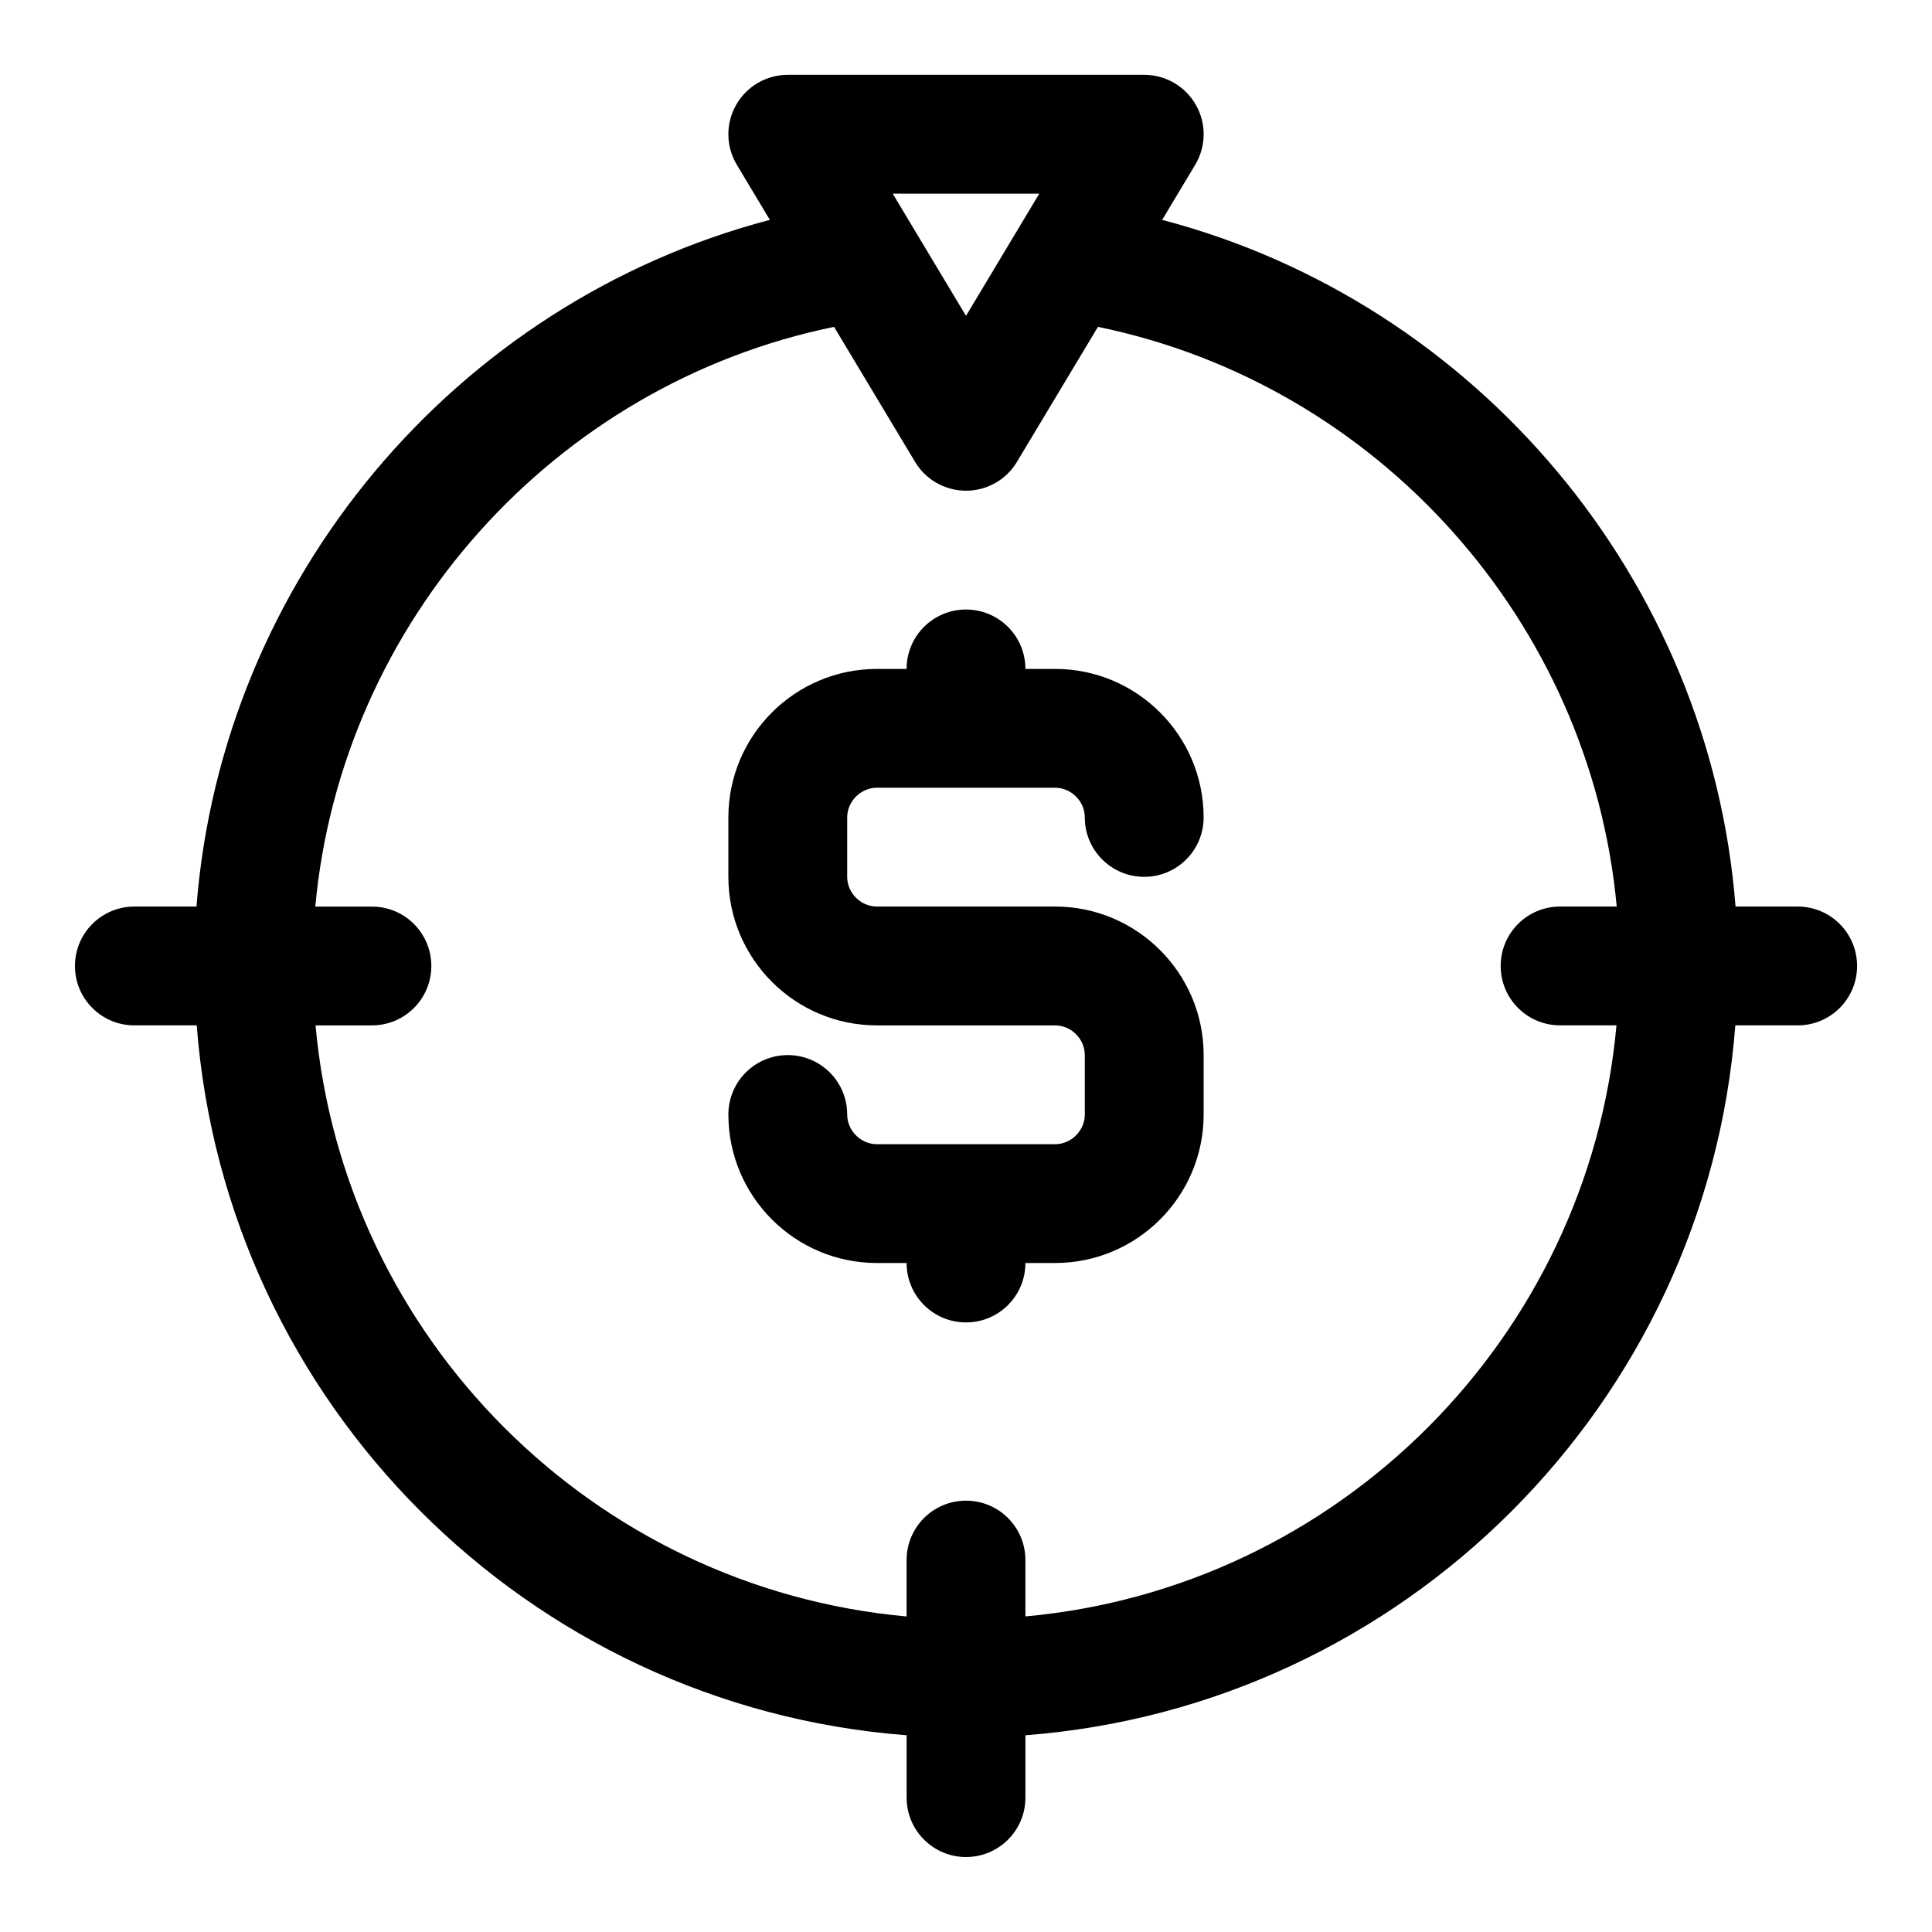
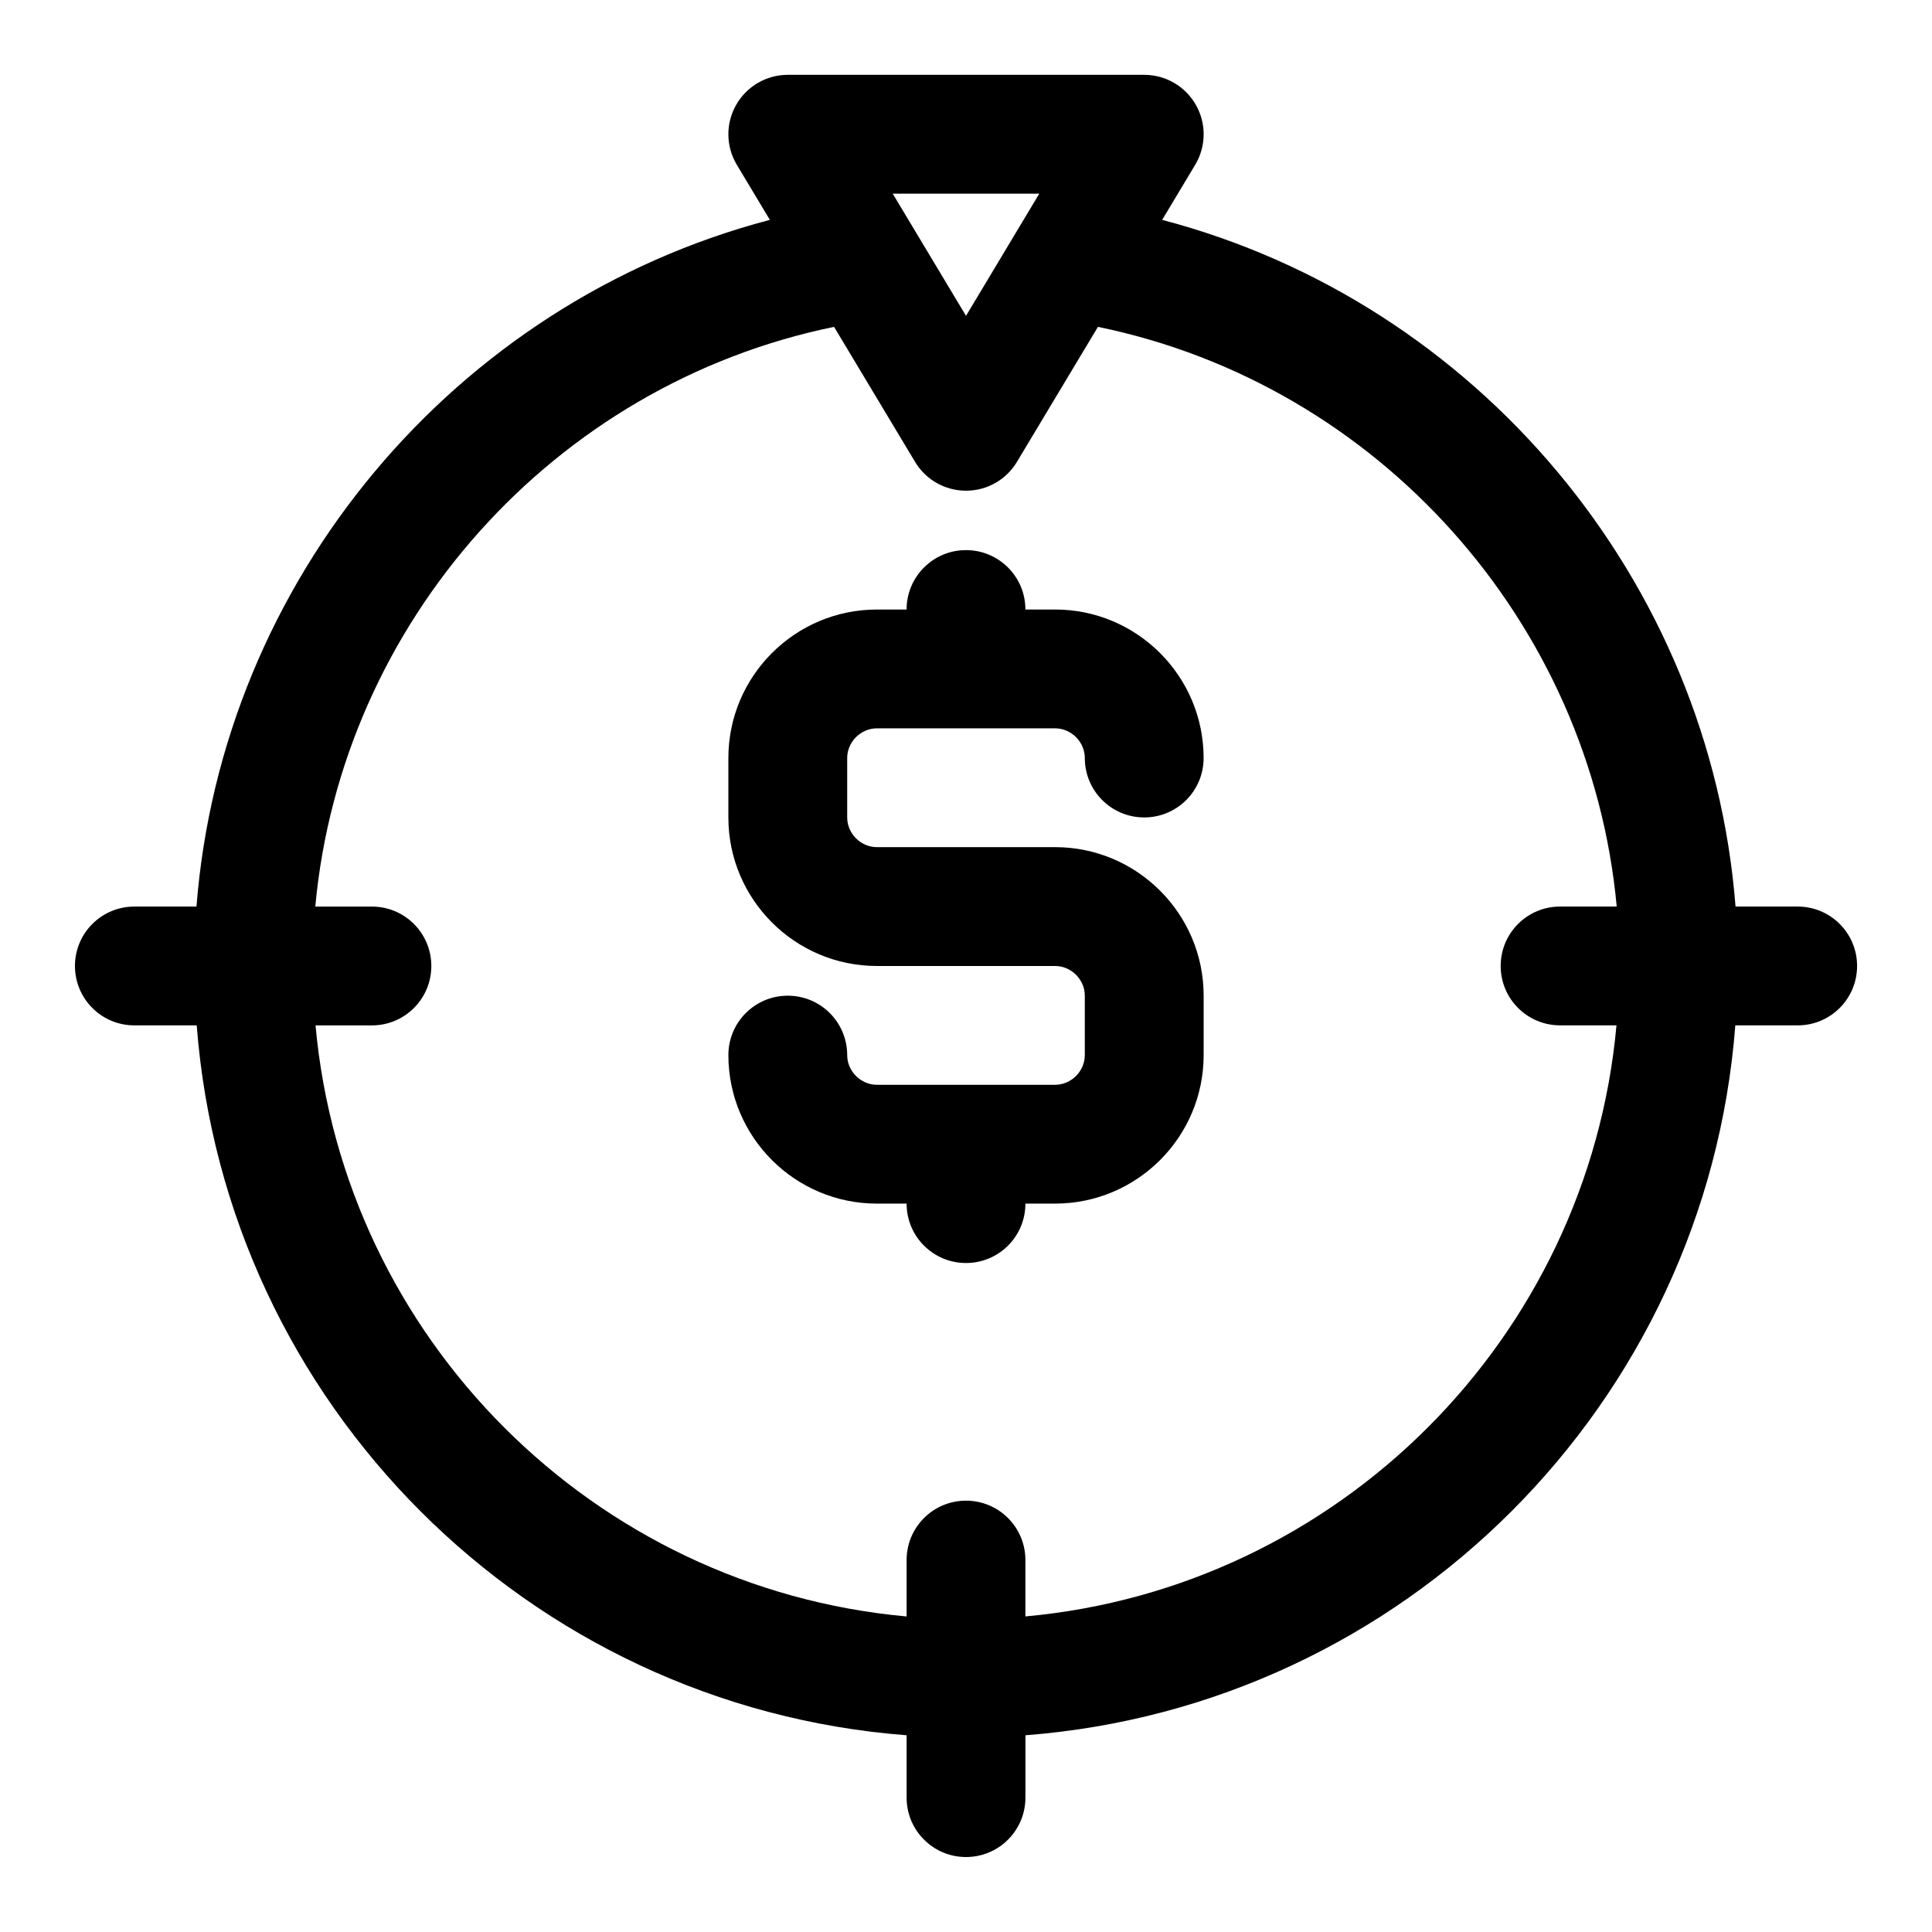
<svg xmlns="http://www.w3.org/2000/svg" fill="#000000" width="800px" height="800px" version="1.1" viewBox="144 144 512 512">
-   <path d="m620.4 384.25h-16.465c-6.75-86.594-68.527-160.07-151.95-181.98l8.75-14.59c2.922-4.875 3-10.934 0.199-15.852-2.797-4.949-8.027-7.996-13.699-7.996h-94.465c-5.672 0-10.902 3.043-13.699 7.996-2.797 4.922-2.723 10.977 0.199 15.852l8.75 14.59c-83.426 21.91-145.2 95.391-151.95 181.98h-16.465c-8.703 0-15.742 7.043-15.742 15.742 0 8.703 7.043 15.742 15.742 15.742h16.527c7.688 100.3 87.84 180.45 188.13 188.13v16.527c0 8.688 7.043 15.742 15.742 15.742 8.703 0 15.742-7.059 15.742-15.742v-16.527c100.3-7.688 180.45-87.836 188.13-188.13h16.527c8.703 0 15.742-7.043 15.742-15.742 0.004-8.703-7.039-15.746-15.742-15.746zm-200.98-188.93-19.418 32.383-19.422-32.383zm-3.676 377.06v-14.945c0-8.703-7.043-15.742-15.742-15.742-8.703 0-15.742 7.043-15.742 15.742v14.945c-82.938-7.519-149.12-73.707-156.64-156.64h14.945c8.703 0 15.742-7.043 15.742-15.742 0-8.703-7.043-15.742-15.742-15.742l-15.008-0.004c6.934-75.309 63.16-138.38 137.48-153.63l21.465 35.777c2.844 4.754 7.965 7.644 13.5 7.644s10.656-2.891 13.5-7.641l21.465-35.777c74.32 15.25 130.55 78.32 137.48 153.62h-15.008c-8.703 0-15.742 7.043-15.742 15.742 0 8.703 7.043 15.742 15.742 15.742h14.945c-7.519 82.938-73.707 149.12-156.64 156.64zm-47.23-211.75v15.742c0 4.273 3.598 7.871 7.871 7.871h47.23 0.031c21.695 0.02 39.332 17.672 39.332 39.363v15.742c0 21.711-17.652 39.359-39.359 39.359l-7.875 0.004c0 8.703-7.043 15.742-15.742 15.742-8.703 0-15.742-7.043-15.742-15.742h-7.871c-21.711 0-39.359-17.652-39.359-39.359 0-8.703 7.043-15.742 15.742-15.742 8.703 0 15.742 7.043 15.742 15.742 0 4.273 3.598 7.871 7.871 7.871h47.23c4.273 0 7.871-3.598 7.871-7.871v-15.742c0-4.273-3.598-7.871-7.871-7.871h-47.23-0.031c-21.695-0.02-39.328-17.668-39.328-39.363v-15.742c0-21.711 17.652-39.359 39.359-39.359l7.871-0.004c0-8.703 7.043-15.742 15.742-15.742 8.703 0 15.742 7.043 15.742 15.742h7.871c21.711 0 39.359 17.652 39.359 39.359 0 8.703-7.043 15.742-15.742 15.742-8.703 0-15.742-7.043-15.742-15.742 0-4.273-3.598-7.871-7.871-7.871h-47.23c-4.273 0-7.871 3.598-7.871 7.871z" />
+   <path d="m620.4 384.25h-16.465c-6.75-86.594-68.527-160.07-151.95-181.98l8.75-14.59c2.922-4.875 3-10.934 0.199-15.852-2.797-4.949-8.027-7.996-13.699-7.996h-94.465c-5.672 0-10.902 3.043-13.699 7.996-2.797 4.922-2.723 10.977 0.199 15.852l8.75 14.59c-83.426 21.91-145.2 95.391-151.95 181.98h-16.465c-8.703 0-15.742 7.043-15.742 15.742 0 8.703 7.043 15.742 15.742 15.742h16.527c7.688 100.3 87.84 180.45 188.13 188.13v16.527c0 8.688 7.043 15.742 15.742 15.742 8.703 0 15.742-7.059 15.742-15.742v-16.527c100.3-7.688 180.45-87.836 188.13-188.13h16.527c8.703 0 15.742-7.043 15.742-15.742 0.004-8.703-7.039-15.746-15.742-15.746zm-200.98-188.93-19.418 32.383-19.422-32.383zm-3.676 377.06v-14.945c0-8.703-7.043-15.742-15.742-15.742-8.703 0-15.742 7.043-15.742 15.742v14.945c-82.938-7.519-149.12-73.707-156.64-156.64h14.945c8.703 0 15.742-7.043 15.742-15.742 0-8.703-7.043-15.742-15.742-15.742l-15.008-0.004c6.934-75.309 63.16-138.38 137.48-153.63l21.465 35.777c2.844 4.754 7.965 7.644 13.5 7.644s10.656-2.891 13.5-7.641l21.465-35.777c74.32 15.25 130.55 78.32 137.48 153.62h-15.008c-8.703 0-15.742 7.043-15.742 15.742 0 8.703 7.043 15.742 15.742 15.742h14.945c-7.519 82.938-73.707 149.12-156.64 156.64zm-47.23-211.75c0 4.273 3.598 7.871 7.871 7.871h47.23 0.031c21.695 0.02 39.332 17.672 39.332 39.363v15.742c0 21.711-17.652 39.359-39.359 39.359l-7.875 0.004c0 8.703-7.043 15.742-15.742 15.742-8.703 0-15.742-7.043-15.742-15.742h-7.871c-21.711 0-39.359-17.652-39.359-39.359 0-8.703 7.043-15.742 15.742-15.742 8.703 0 15.742 7.043 15.742 15.742 0 4.273 3.598 7.871 7.871 7.871h47.23c4.273 0 7.871-3.598 7.871-7.871v-15.742c0-4.273-3.598-7.871-7.871-7.871h-47.23-0.031c-21.695-0.02-39.328-17.668-39.328-39.363v-15.742c0-21.711 17.652-39.359 39.359-39.359l7.871-0.004c0-8.703 7.043-15.742 15.742-15.742 8.703 0 15.742 7.043 15.742 15.742h7.871c21.711 0 39.359 17.652 39.359 39.359 0 8.703-7.043 15.742-15.742 15.742-8.703 0-15.742-7.043-15.742-15.742 0-4.273-3.598-7.871-7.871-7.871h-47.23c-4.273 0-7.871 3.598-7.871 7.871z" />
</svg>